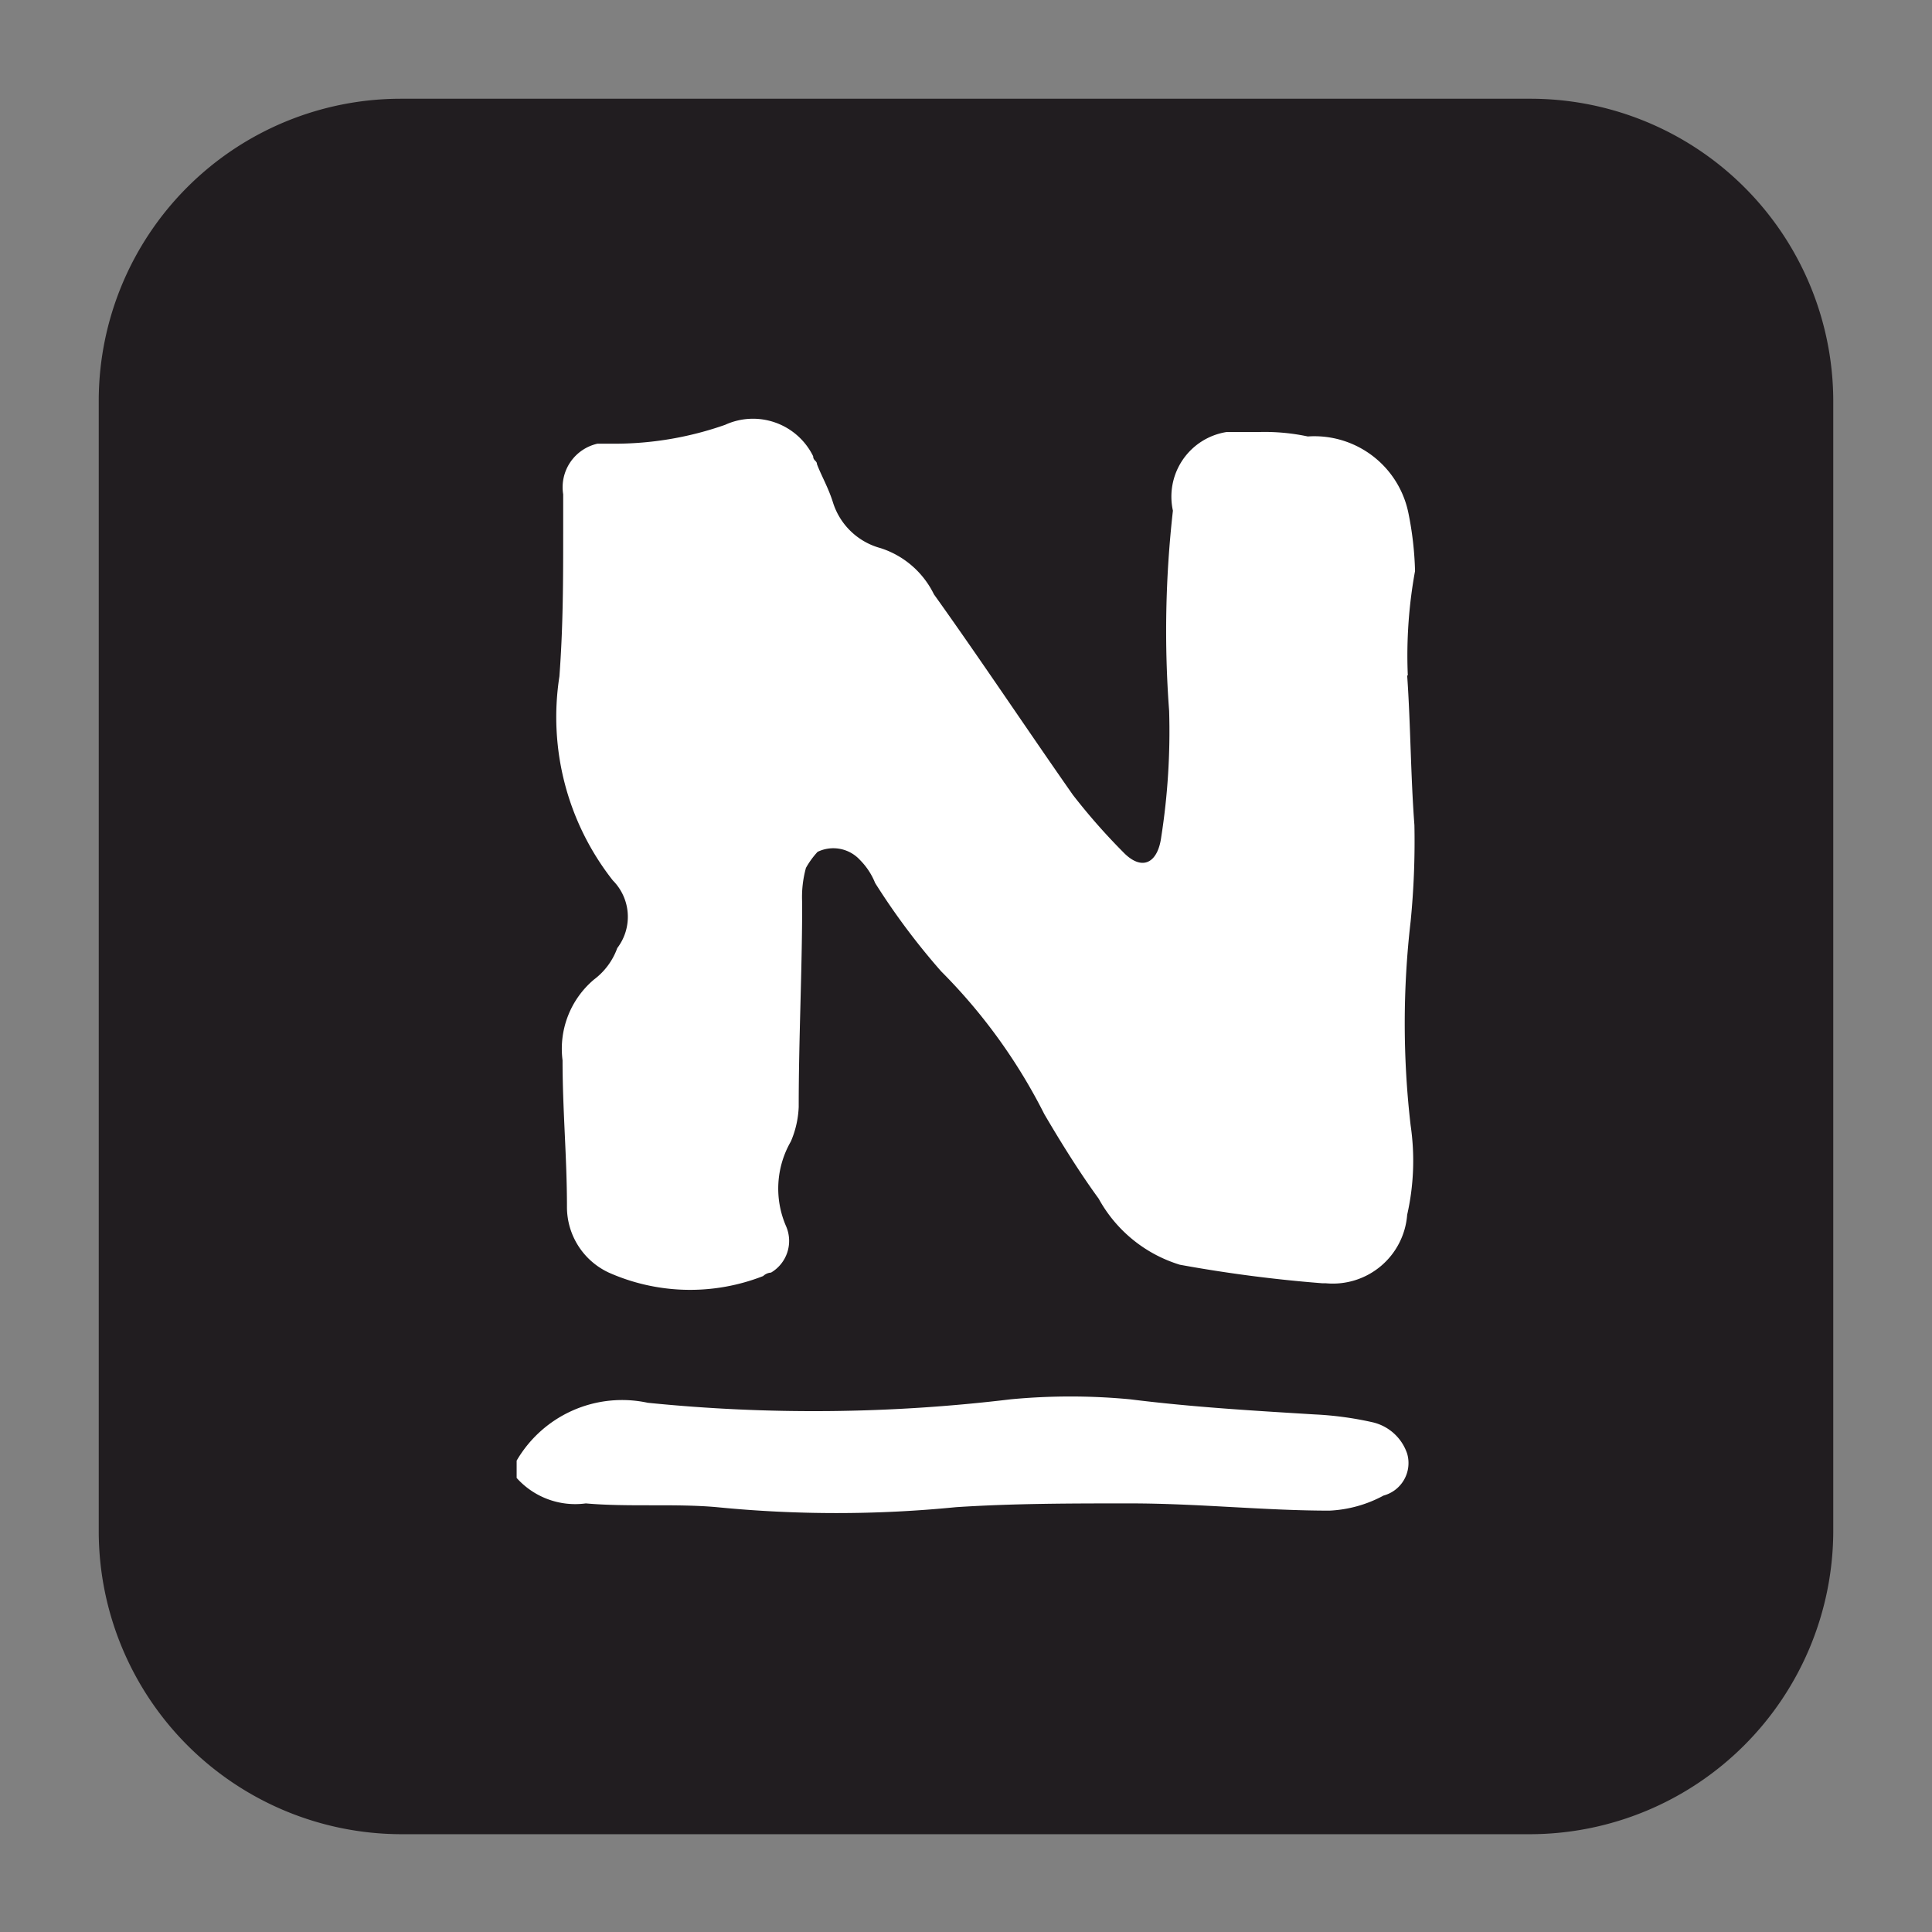
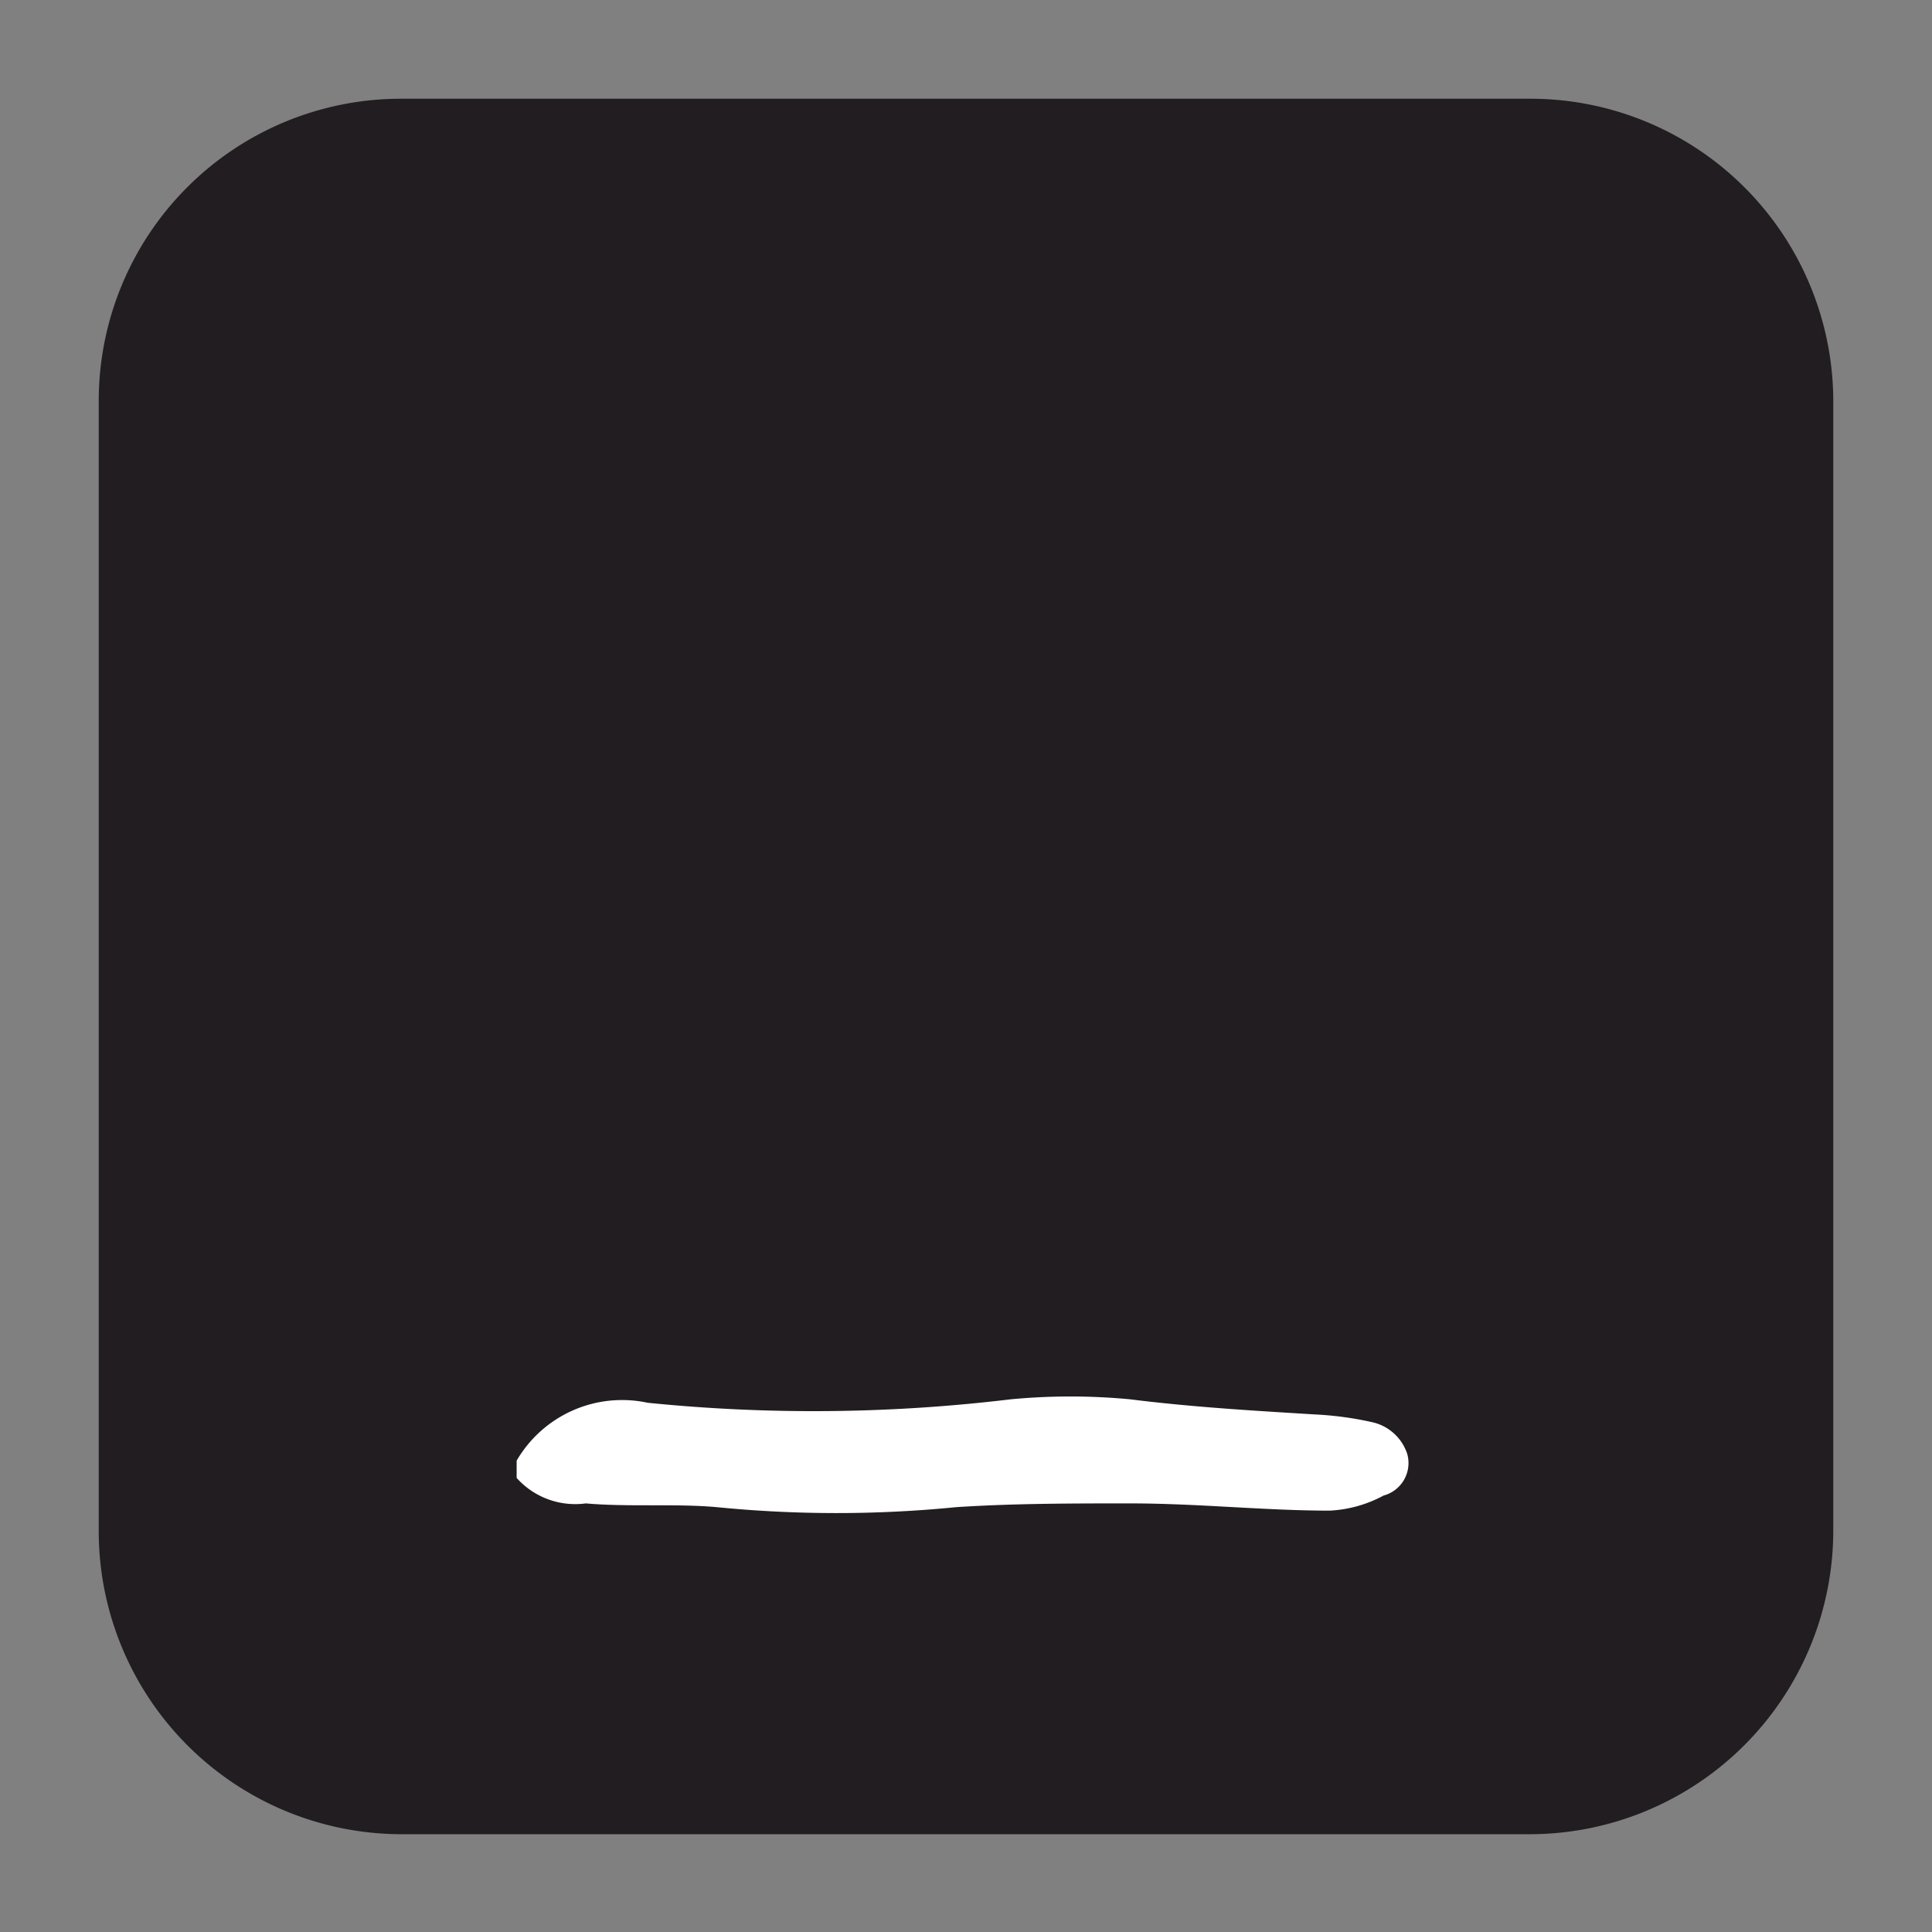
<svg xmlns="http://www.w3.org/2000/svg" viewBox="0 0 61.44 61.44">
  <rect x="0" y="0" width="61.44" height="61.44" fill="#808080" stroke="none" />
  <defs>
    <clipPath id="clip-path">
      <rect x="-0.01" y="-0.01" width="61.46" height="61.46" fill="none" />
    </clipPath>
  </defs>
  <title>NagiosXI</title>
  <g id="Page_82" data-name="Page 82">
    <g clip-path="url(#clip-path)">
      <path d="M12.75,3.14H48.69a9.63,9.63,0,0,1,9.61,9.58v36a9.66,9.66,0,0,1-9.61,9.61H12.75a9.64,9.64,0,0,1-9.61-9.61v-36a9.61,9.61,0,0,1,9.61-9.58Z" fill="#211d20" fill-rule="evenodd" />
-       <path d="M44.75,21.48c.11,1.59.11,3.17.23,4.76a25.84,25.84,0,0,1-.12,3.06,28.17,28.17,0,0,0,0,6.49,7.76,7.76,0,0,1-.11,2.84,2.37,2.37,0,0,1-2.58,2.18h-.11a44.55,44.55,0,0,1-4.54-.59,4.42,4.42,0,0,1-2.58-2.1c-.62-.85-1.22-1.82-1.73-2.69a17.71,17.71,0,0,0-3.28-4.54,22.1,22.1,0,0,1-2.1-2.81,2.19,2.19,0,0,0-.48-.73A1.15,1.15,0,0,0,26,27.09a2.7,2.7,0,0,0-.37.51,3.5,3.5,0,0,0-.12,1.11c0,2.18-.11,4.28-.11,6.49a3.08,3.08,0,0,1-.25,1.1A3,3,0,0,0,25,39a1.17,1.17,0,0,1-.48,1.47.4.4,0,0,0-.25.11,6.37,6.37,0,0,1-4.91-.11,2.3,2.3,0,0,1-1.33-2.1c0-1.58-.14-3.06-.14-4.65a2.88,2.88,0,0,1,1-2.57,2.17,2.17,0,0,0,.74-1A1.64,1.64,0,0,0,19.49,28a8.4,8.4,0,0,1-1.7-6.49c.12-1.62.12-3.06.12-4.68V15.72A1.42,1.42,0,0,1,19,14.11h.63a10.61,10.61,0,0,0,3.43-.6,2.13,2.13,0,0,1,2.8,1c0,.14.12.14.12.25.14.37.36.74.51,1.22A2.18,2.18,0,0,0,28,17.43a2.86,2.86,0,0,1,1.7,1.47c1.48,2.07,2.95,4.28,4.42,6.38a19.81,19.81,0,0,0,1.59,1.81c.6.63,1.11.37,1.22-.48a21.77,21.77,0,0,0,.25-4,34.09,34.09,0,0,1,.12-6.37A2.08,2.08,0,0,1,39,13.74h1a6.59,6.59,0,0,1,1.59.14,3.05,3.05,0,0,1,3.2,2.44A10.52,10.52,0,0,1,45,18.16a14.92,14.92,0,0,0-.23,3.32Z" fill="#fff" />
      <path d="M16.43,46.45a3.88,3.88,0,0,1,4.17-1.84,52.39,52.39,0,0,0,11.54-.11,20.1,20.1,0,0,1,3.8,0c2,.25,3.91.36,5.86.48a10.68,10.68,0,0,1,1.85.25,1.52,1.52,0,0,1,1.1,1A1.07,1.07,0,0,1,44,47.56a4,4,0,0,1-1.72.48c-2.07,0-4.17-.23-6.35-.23-1.85,0-3.69,0-5.53.12a38.6,38.6,0,0,1-7.6,0c-1.33-.12-2.81,0-4.17-.12A2.5,2.5,0,0,1,16.43,47Z" fill="#fff" />
    </g>
  </g>
</svg>